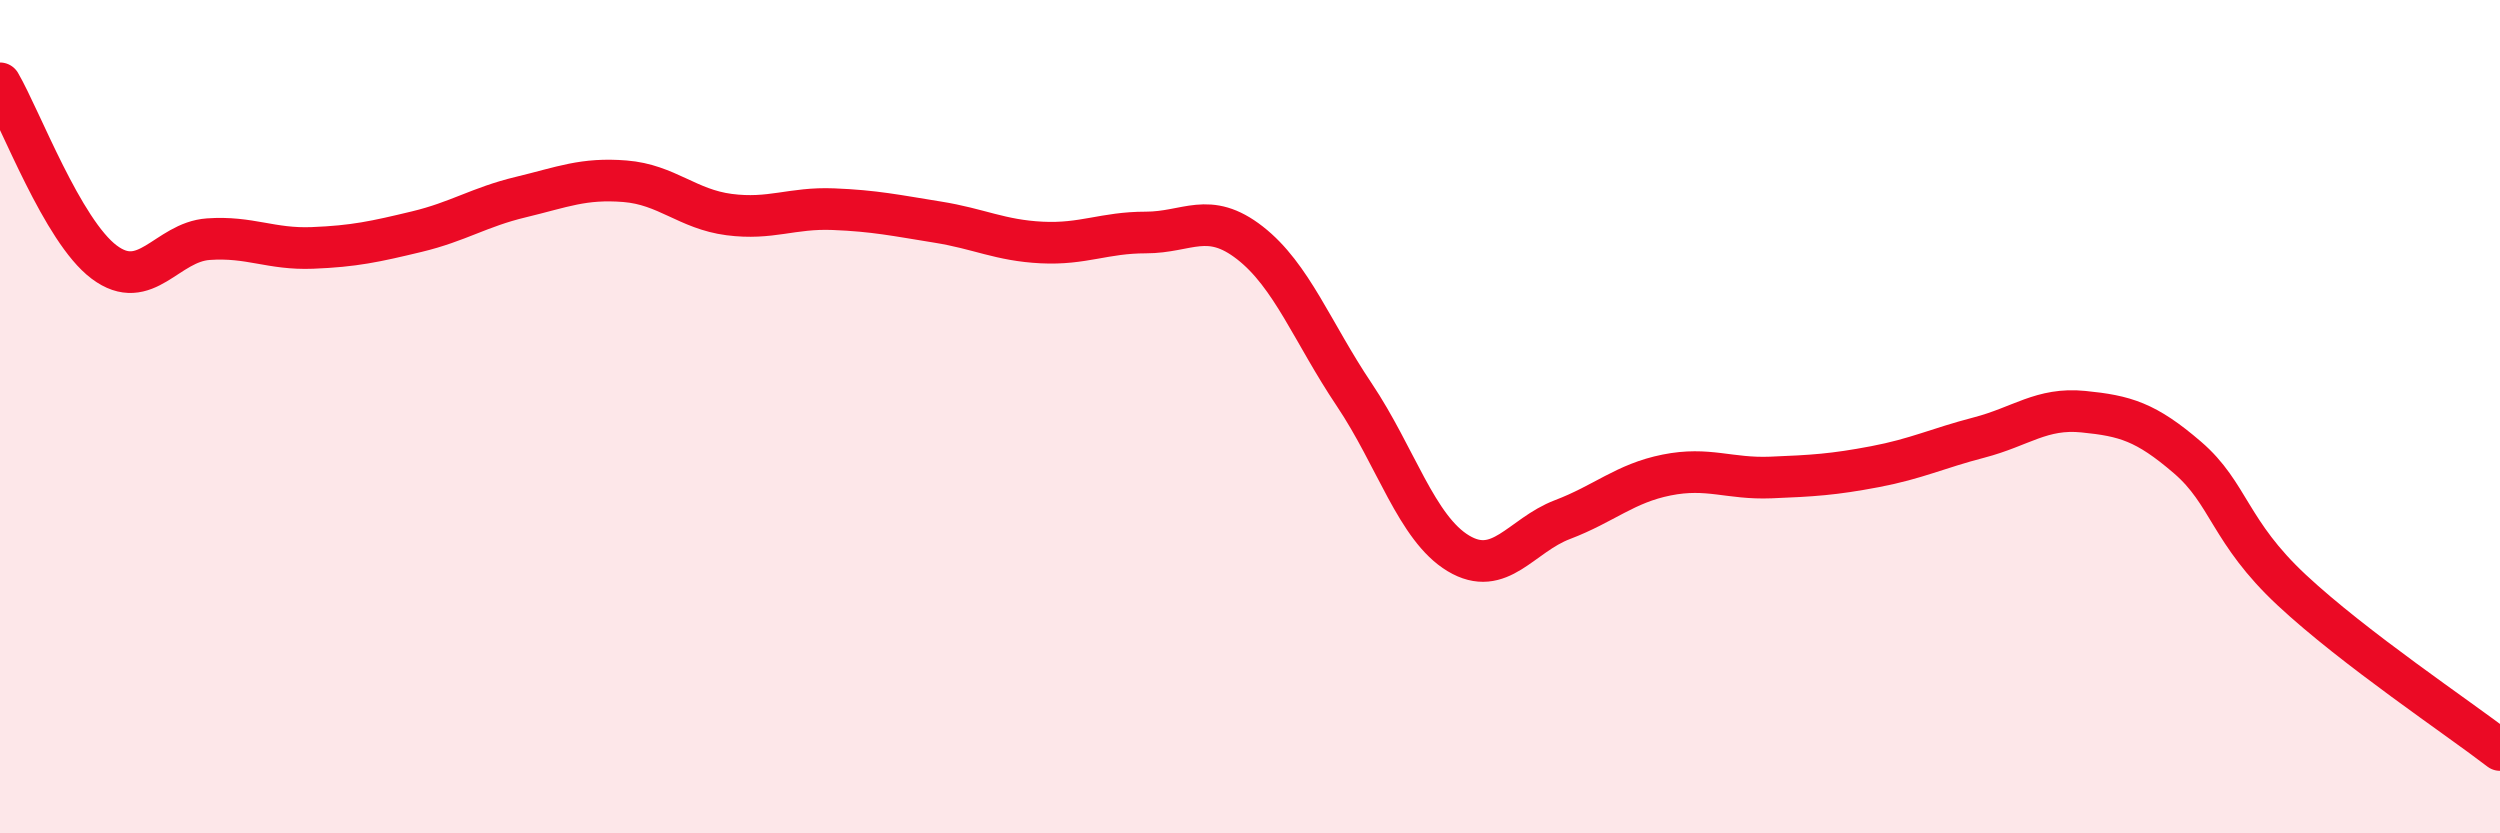
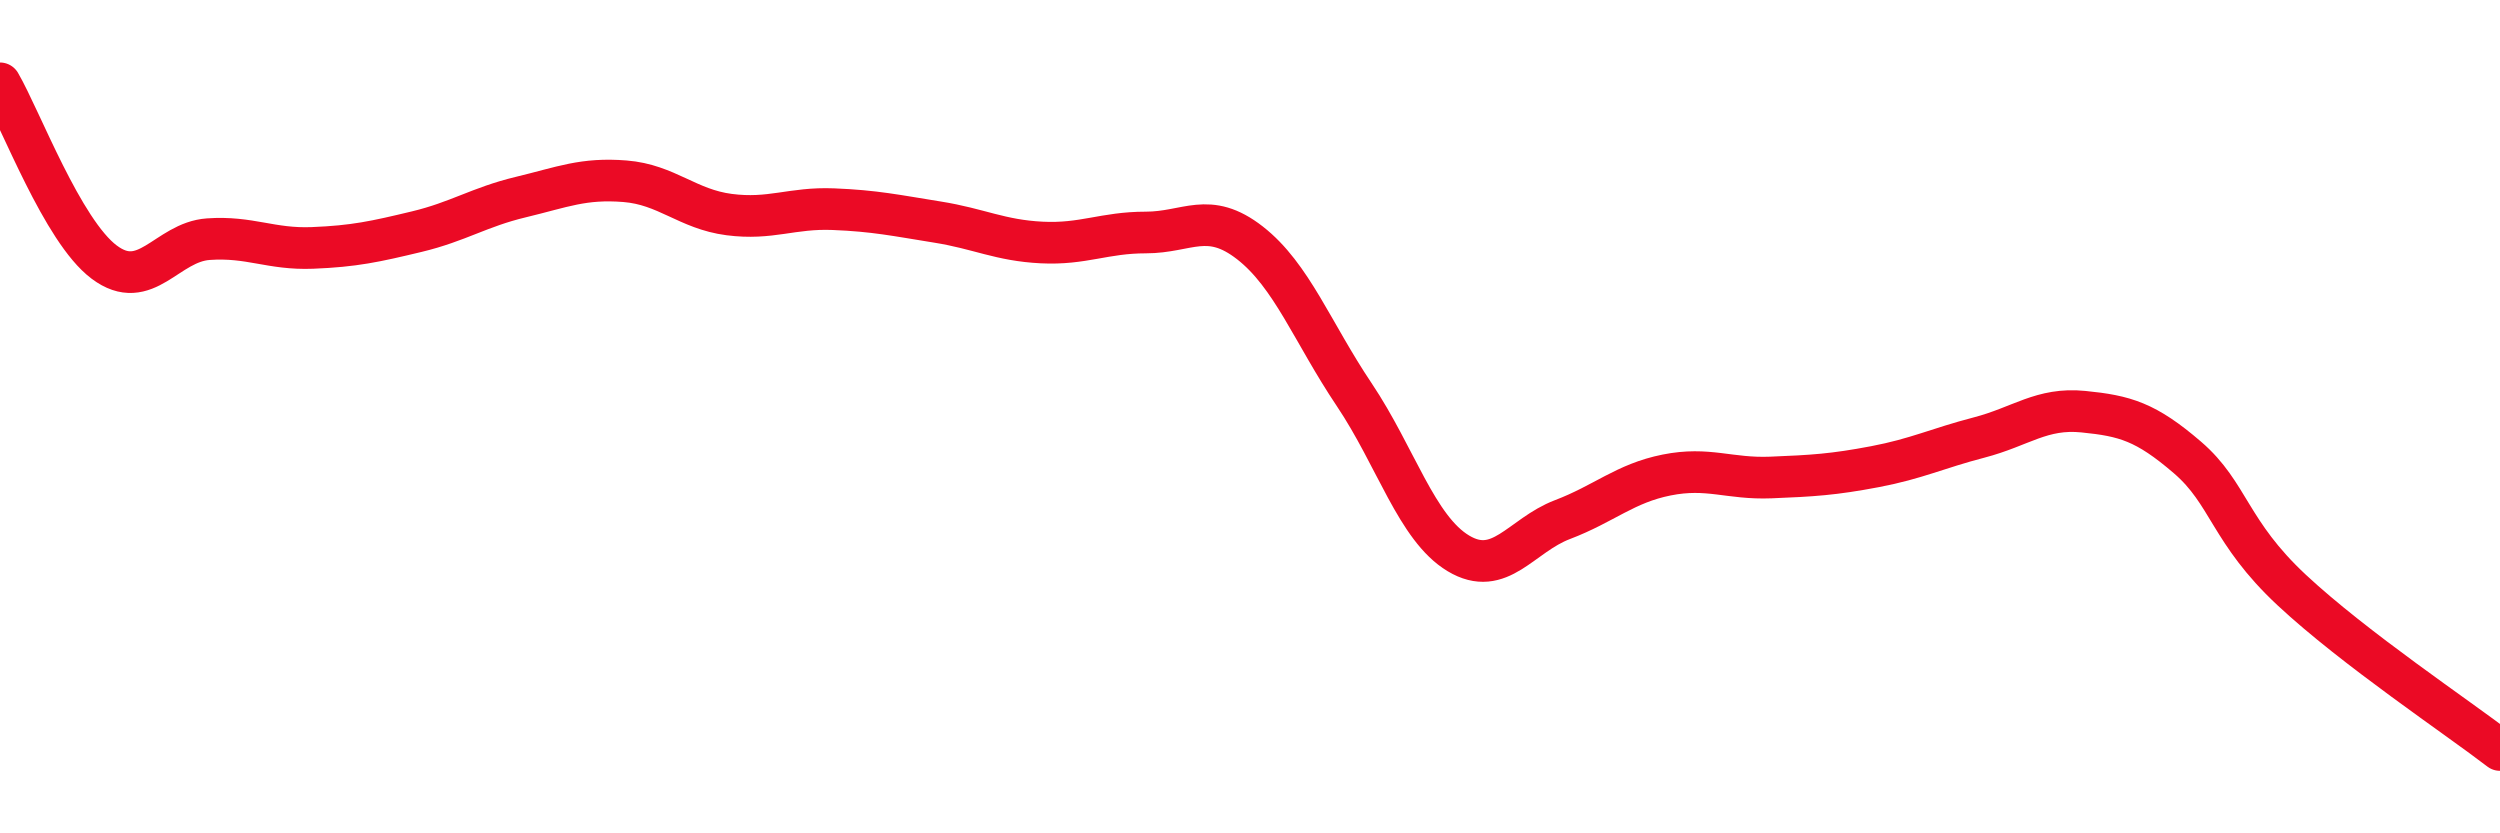
<svg xmlns="http://www.w3.org/2000/svg" width="60" height="20" viewBox="0 0 60 20">
-   <path d="M 0,2 C 0.5,2.86 1.5,5.54 2.5,6.29 C 3.5,7.04 4,5.81 5,5.74 C 6,5.67 6.5,5.99 7.5,5.95 C 8.5,5.91 9,5.8 10,5.56 C 11,5.32 11.5,4.97 12.5,4.73 C 13.5,4.49 14,4.27 15,4.35 C 16,4.43 16.5,5.02 17.5,5.15 C 18.5,5.28 19,4.98 20,5.02 C 21,5.06 21.5,5.17 22.5,5.33 C 23.5,5.49 24,5.77 25,5.82 C 26,5.87 26.5,5.58 27.5,5.58 C 28.5,5.58 29,5.05 30,5.83 C 31,6.61 31.5,7.98 32.5,9.47 C 33.5,10.96 34,12.68 35,13.28 C 36,13.88 36.5,12.85 37.5,12.47 C 38.5,12.09 39,11.6 40,11.4 C 41,11.2 41.5,11.5 42.5,11.46 C 43.5,11.42 44,11.39 45,11.2 C 46,11.01 46.5,10.76 47.5,10.5 C 48.5,10.24 49,9.78 50,9.88 C 51,9.98 51.5,10.12 52.5,10.98 C 53.5,11.84 53.5,12.76 55,14.16 C 56.5,15.56 59,17.23 60,18L60 20L0 20Z" fill="#EB0A25" opacity="0.1" stroke-linecap="round" stroke-linejoin="round" />
  <path d="M 0,2 C 0.5,2.86 1.5,5.54 2.5,6.29 C 3.5,7.04 4,5.81 5,5.74 C 6,5.67 6.5,5.99 7.5,5.95 C 8.5,5.91 9,5.8 10,5.56 C 11,5.32 11.5,4.97 12.5,4.73 C 13.5,4.49 14,4.27 15,4.35 C 16,4.43 16.5,5.02 17.5,5.15 C 18.5,5.28 19,4.98 20,5.02 C 21,5.06 21.5,5.17 22.5,5.33 C 23.5,5.49 24,5.77 25,5.82 C 26,5.87 26.5,5.58 27.5,5.58 C 28.5,5.58 29,5.05 30,5.83 C 31,6.61 31.5,7.98 32.5,9.47 C 33.5,10.96 34,12.68 35,13.28 C 36,13.88 36.5,12.85 37.5,12.47 C 38.5,12.09 39,11.6 40,11.4 C 41,11.2 41.5,11.5 42.5,11.46 C 43.5,11.42 44,11.39 45,11.2 C 46,11.01 46.5,10.76 47.5,10.5 C 48.5,10.24 49,9.78 50,9.88 C 51,9.98 51.5,10.12 52.5,10.98 C 53.5,11.84 53.5,12.76 55,14.16 C 56.5,15.56 59,17.23 60,18" stroke="#EB0A25" stroke-width="1" fill="none" stroke-linecap="round" stroke-linejoin="round" />
</svg>